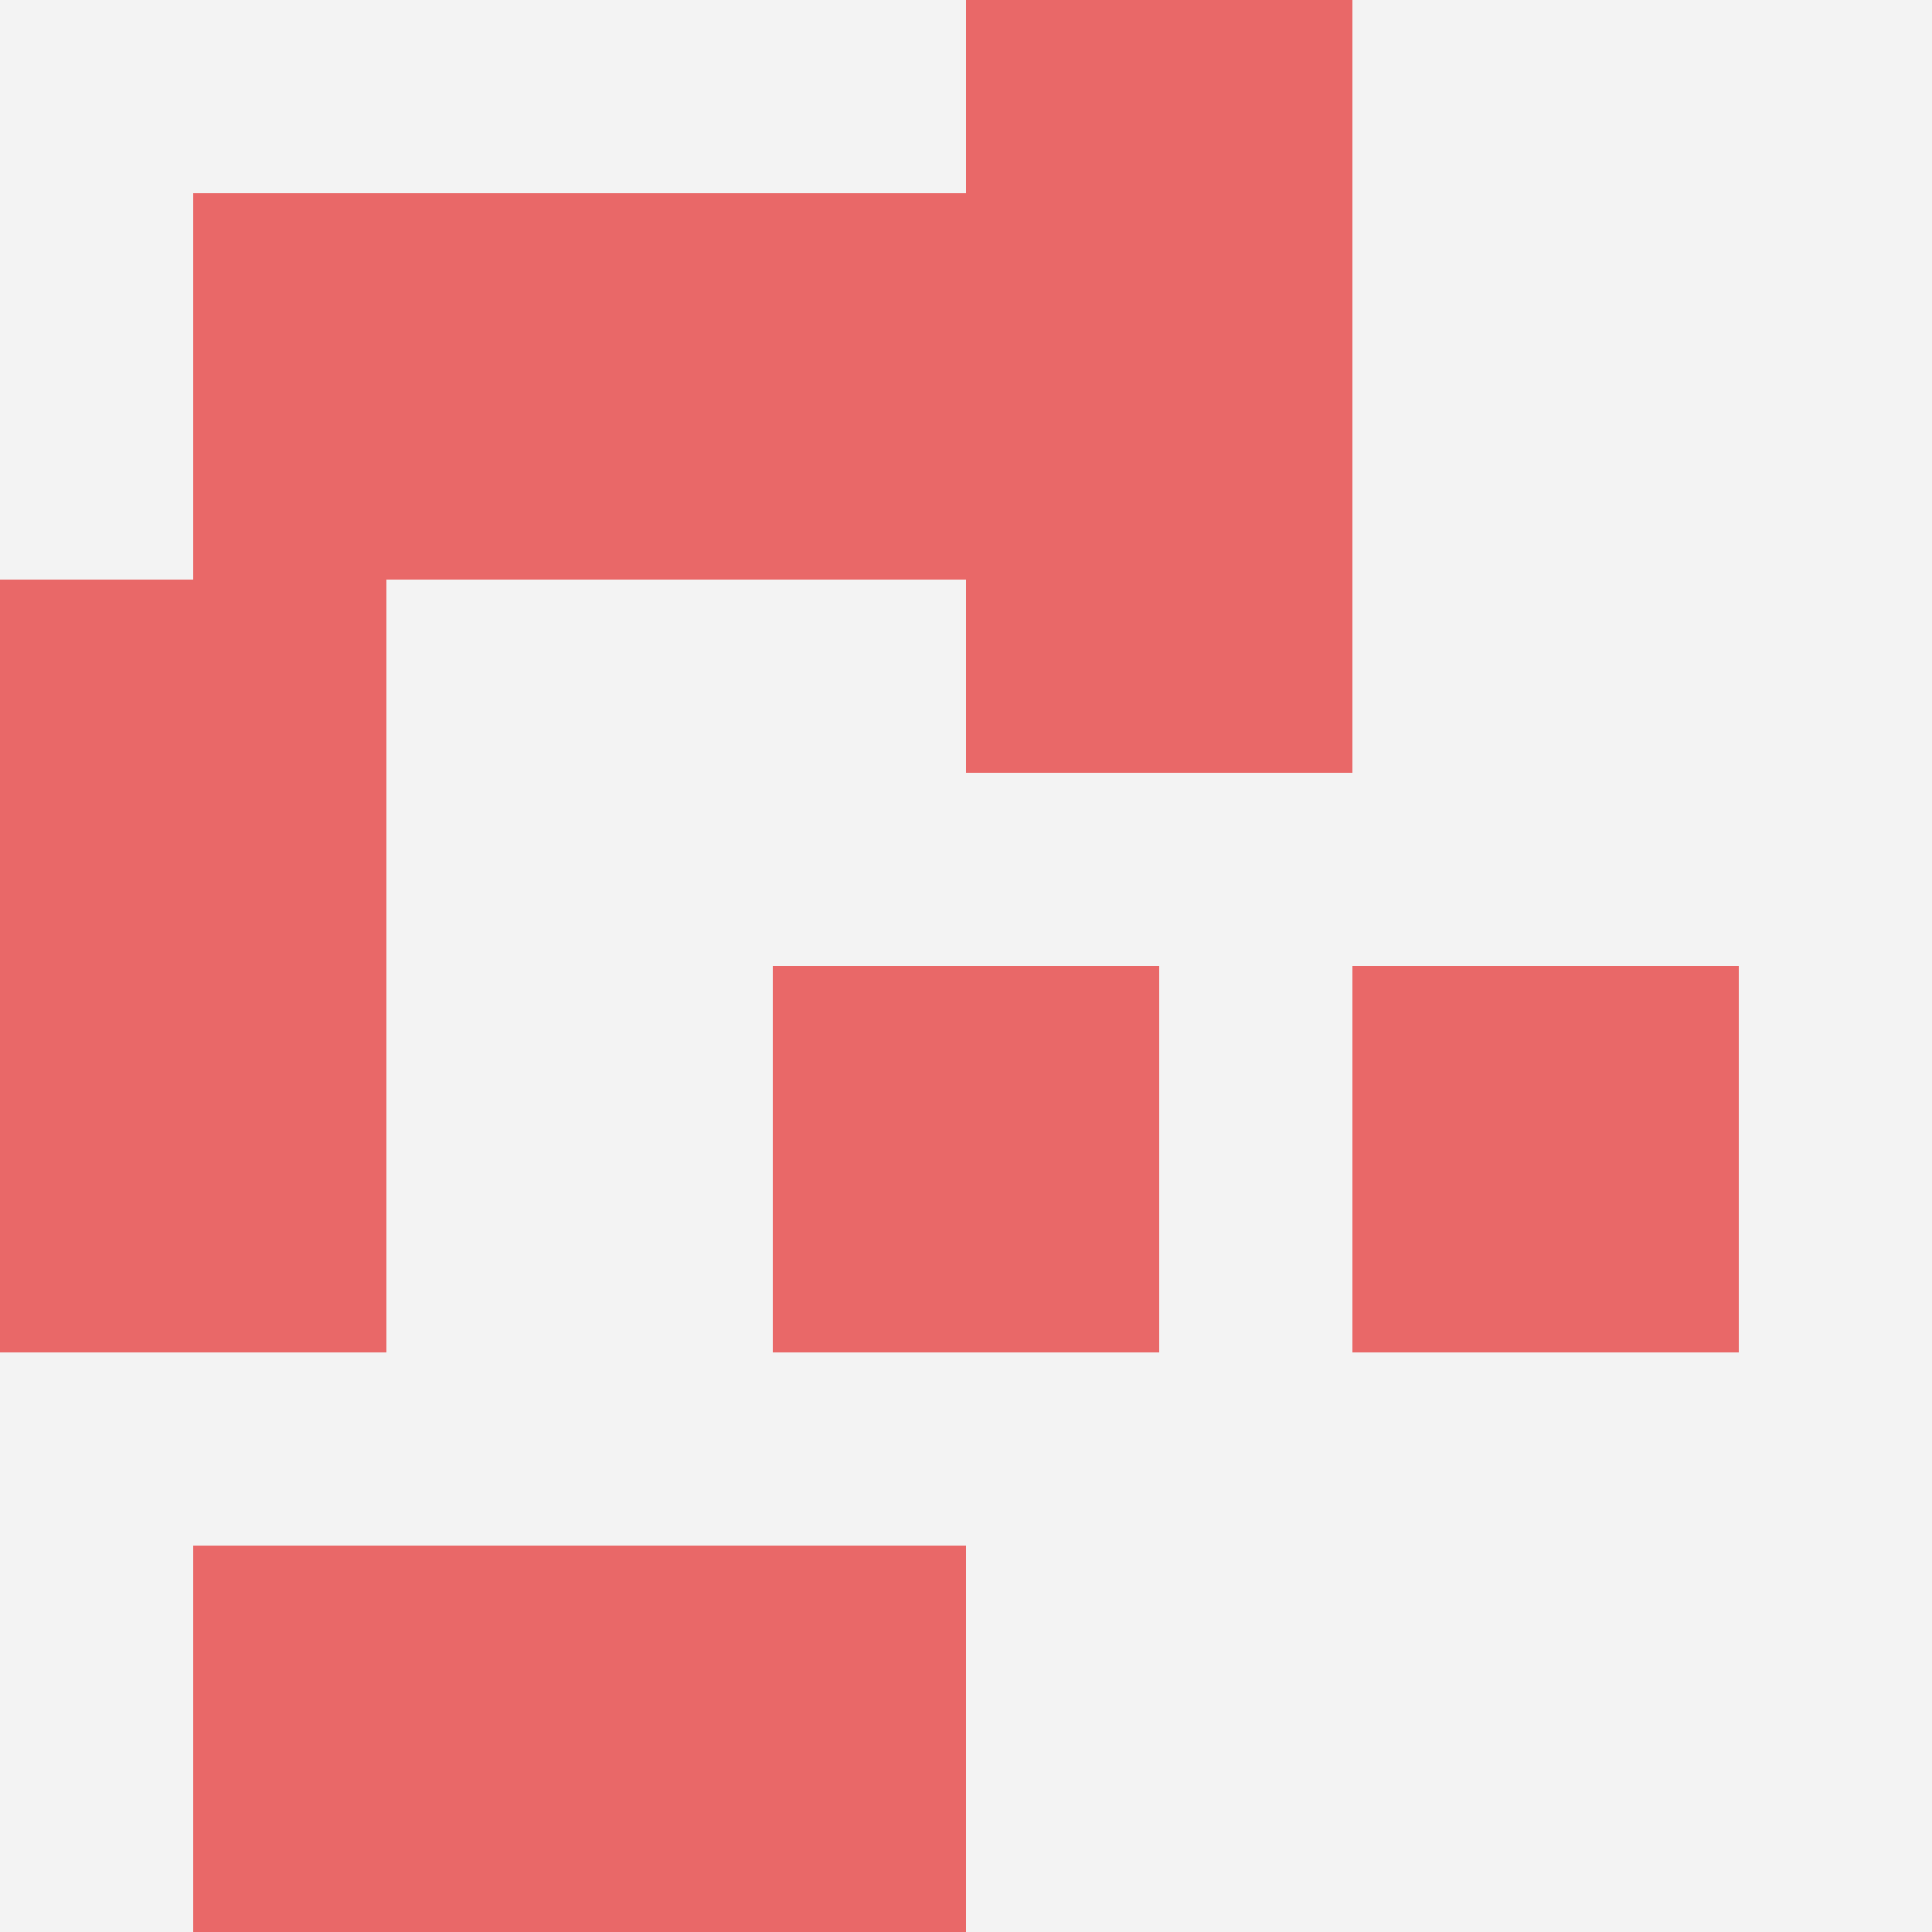
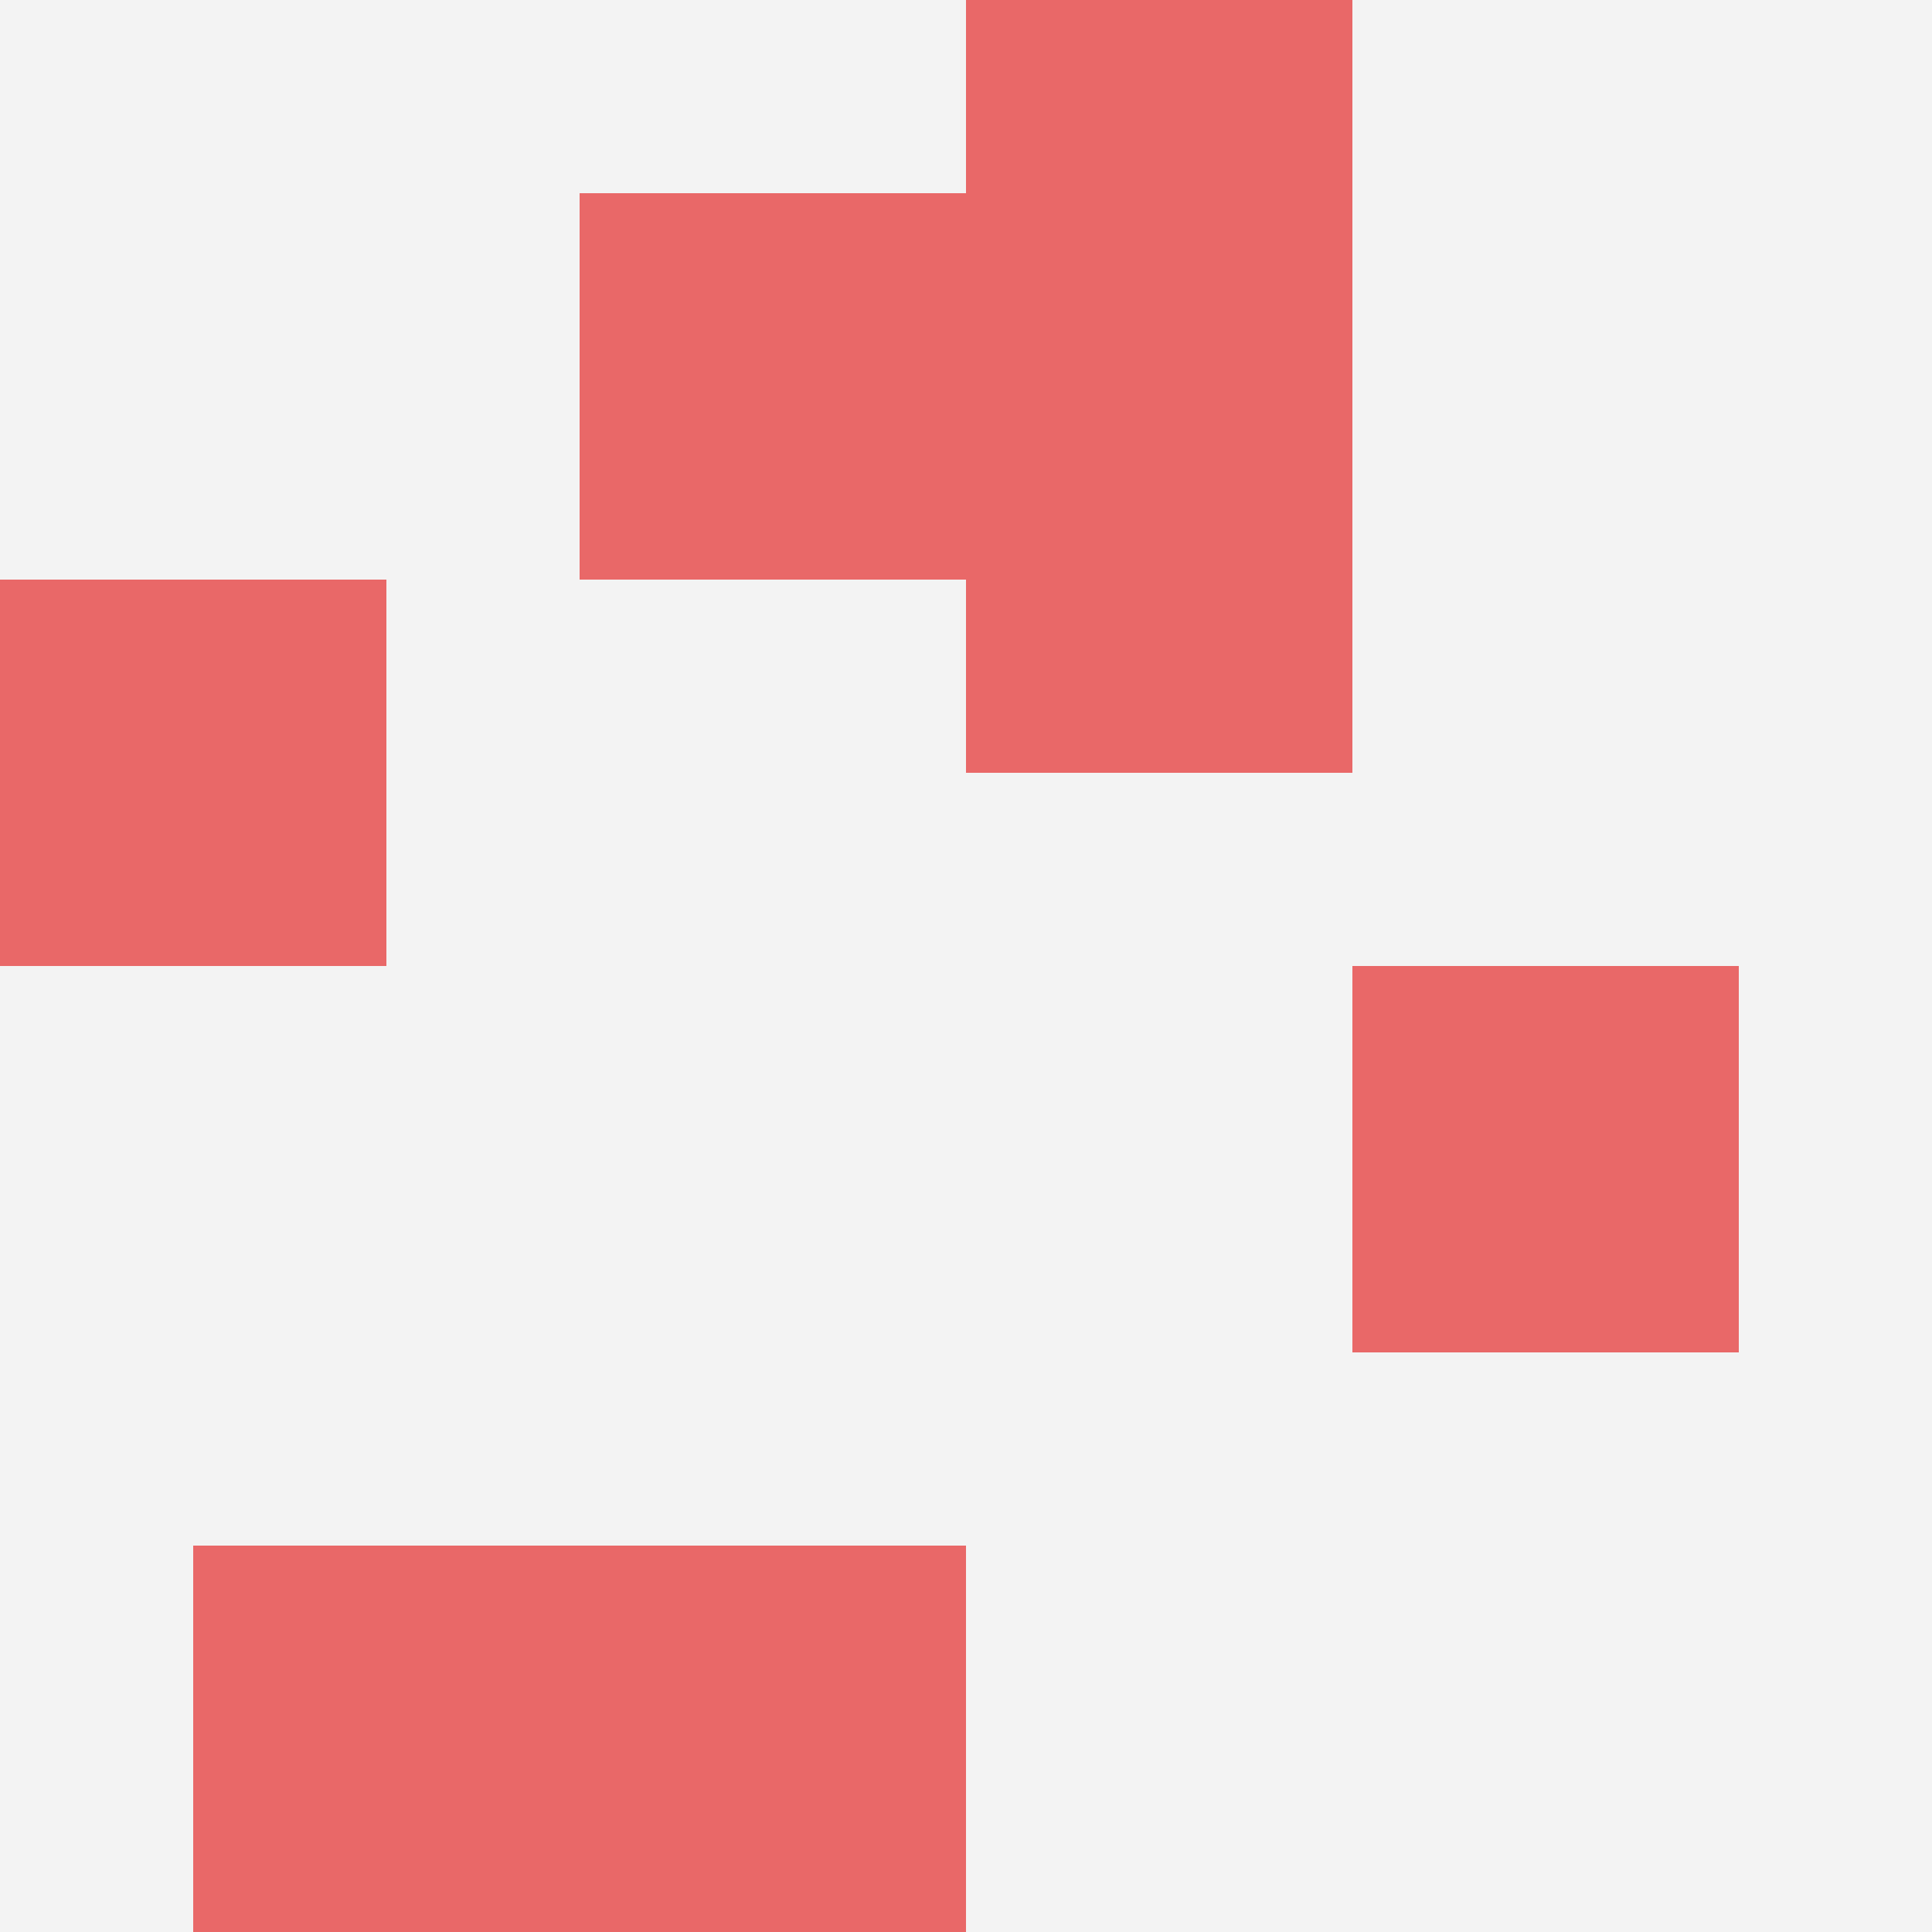
<svg xmlns="http://www.w3.org/2000/svg" id="ten-svg" preserveAspectRatio="xMinYMin meet" viewBox="0 0 10 10">
  <rect x="0" y="0" width="10" height="10" fill="#F3F3F3" />
  <rect class="t" x="3" y="1" />
-   <rect class="t" x="4" y="5" />
  <rect class="t" x="5" y="0" />
  <rect class="t" x="5" y="2" />
  <rect class="t" x="0" y="3" />
-   <rect class="t" x="1" y="1" />
-   <rect class="t" x="0" y="5" />
  <rect class="t" x="1" y="8" />
  <rect class="t" x="3" y="8" />
  <rect class="t" x="7" y="5" />
  <style>.t{width:2px;height:2px;fill:#E96868} #ten-svg{shape-rendering:crispedges;}</style>
</svg>